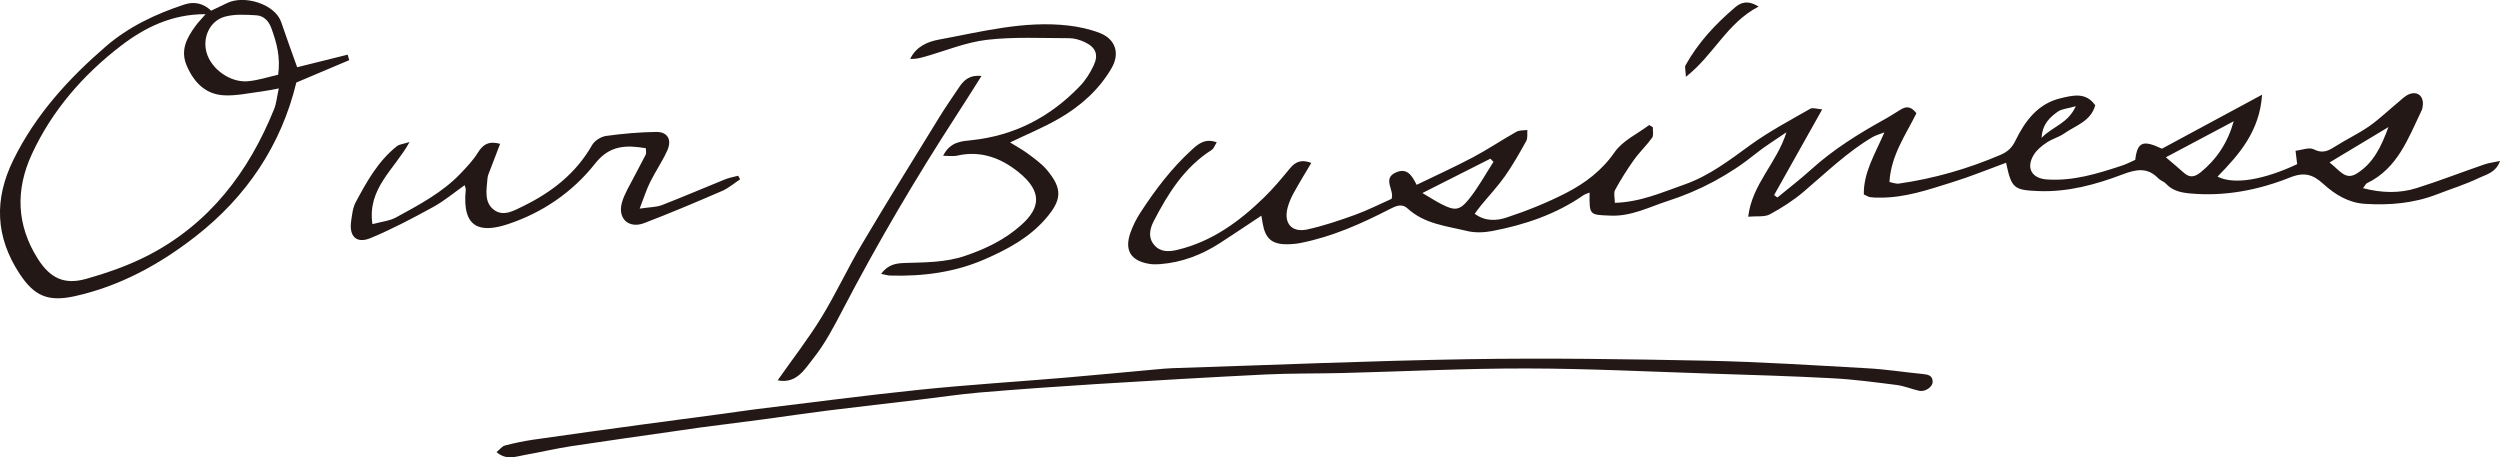
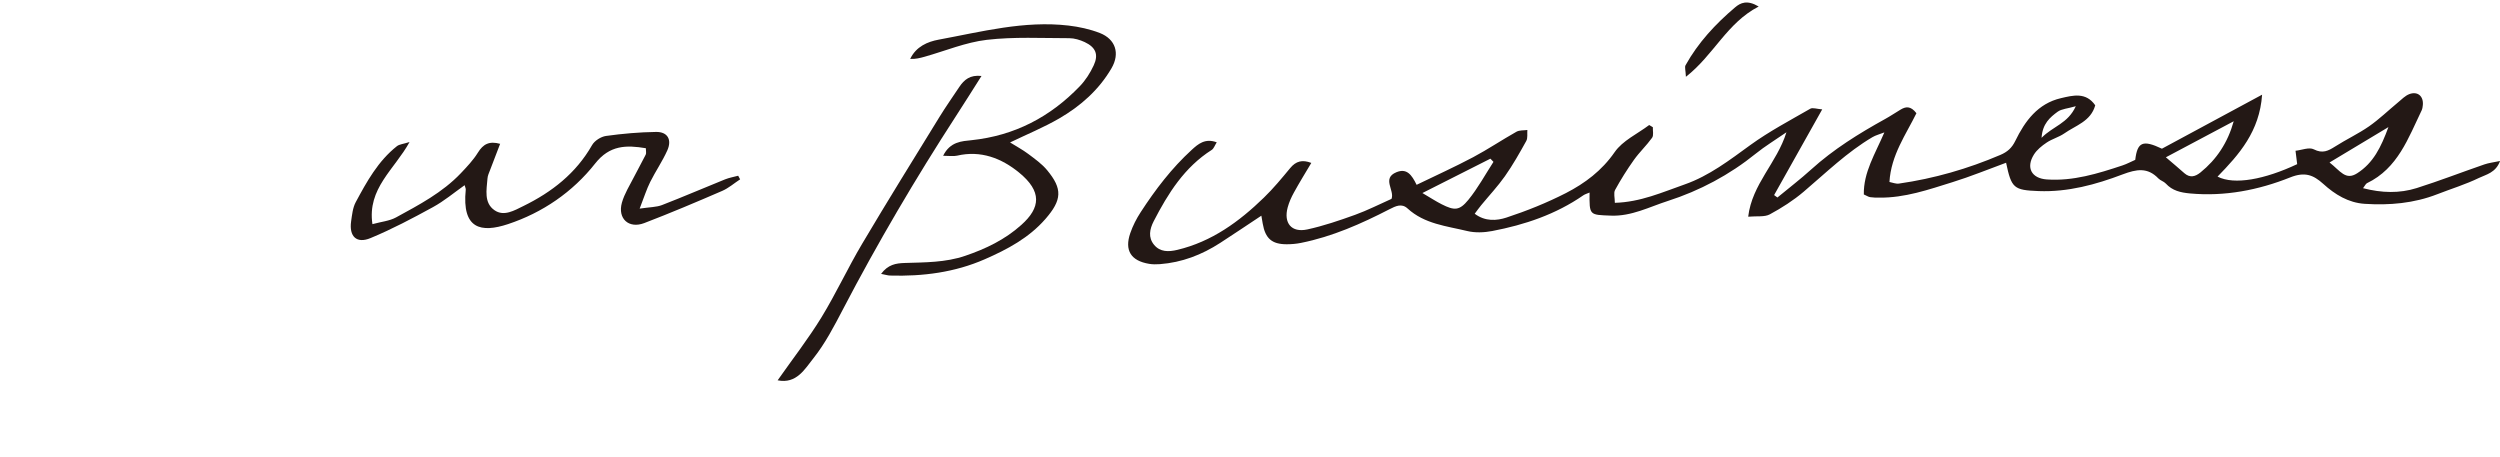
<svg xmlns="http://www.w3.org/2000/svg" id="_レイヤー_2" data-name="レイヤー 2" viewBox="0 0 423.51 77.47">
  <defs>
    <style>
      .cls-1 {
        fill: #231815;
      }
    </style>
  </defs>
  <g id="layout">
    <g>
-       <path class="cls-1" d="M59.16,10.19c-2.95,1.25-5.91,2.5-8.96,3.79-2.57,10.64-8.45,19.34-17.02,26.03-6.08,4.75-12.86,8.48-20.54,10.17-4.47.98-6.83,0-9.33-3.82-4.08-6.22-4.35-12.56-1.04-19.29,3.76-7.63,9.31-13.72,15.63-19.18,3.87-3.35,8.46-5.52,13.31-7.12,1.67-.55,3.21-.24,4.56,1.04.96-.46,1.86-.89,2.76-1.32,2.89-1.37,8.08.19,9.12,3.29.83,2.48,1.74,4.93,2.69,7.61,2.82-.7,5.69-1.42,8.56-2.13.08.31.17.61.25.92ZM34.83,2.4c-5.76-.02-10.36,2.3-14.36,5.37-6.39,4.91-11.66,10.95-15.08,18.36-2.79,6.04-2.59,12.01,1.01,17.7,2.1,3.32,4.51,4.47,8.27,3.39,3.58-1.02,7.17-2.27,10.47-3.98,10.36-5.37,16.99-14.1,21.29-24.74.4-.98.48-2.08.8-3.52-1.21.22-2.07.41-2.94.52-2.1.26-4.22.75-6.31.65-3.13-.16-5.08-2.13-6.32-4.96-1.16-2.65-.05-4.71,1.42-6.74.46-.64,1.03-1.21,1.74-2.04ZM47.12,12.67c.42-3-.26-5.42-1.12-7.82-.45-1.26-1.29-2.19-2.59-2.26-1.78-.1-3.67-.23-5.34.24-2.58.73-3.81,3.59-3.06,6.13.82,2.77,4.01,5.07,7,4.8,1.69-.15,3.34-.7,5.11-1.1Z" />
      <path class="cls-1" d="M84.71,24.4c-.61,1.59-1.16,3-1.69,4.41-.18.47-.41.95-.44,1.44-.15,1.91-.63,4.11,1.2,5.37,1.59,1.1,3.36.03,4.89-.72,4.82-2.36,8.91-5.54,11.63-10.32.42-.74,1.5-1.43,2.36-1.55,2.81-.39,5.65-.64,8.48-.68,1.94-.03,2.72,1.29,1.91,3.12-.83,1.85-1.99,3.53-2.9,5.35-.61,1.22-1.02,2.54-1.79,4.52,1.75-.26,2.84-.24,3.78-.6,3.59-1.39,7.13-2.92,10.7-4.36.71-.28,1.47-.41,2.21-.61.11.2.22.41.33.61-1.01.66-1.95,1.49-3.04,1.96-4.37,1.89-8.76,3.75-13.2,5.45-2.62,1-4.54-.75-3.79-3.45.43-1.53,1.33-2.94,2.06-4.38.64-1.27,1.35-2.5,1.98-3.77.12-.24.02-.59.02-1.08-3.32-.56-6.13-.53-8.58,2.58-3.83,4.86-8.93,8.34-14.78,10.28-4.54,1.5-7.83.86-7.15-5.84.02-.18-.09-.38-.19-.76-1.81,1.28-3.48,2.69-5.37,3.72-3.45,1.89-6.95,3.74-10.57,5.24-2.37.99-3.65-.28-3.29-2.83.16-1.1.27-2.3.78-3.25,1.87-3.48,3.79-6.97,6.98-9.49.41-.32,1.05-.36,2.14-.7-2.56,4.66-7.19,7.86-6.29,13.91,1.55-.42,2.9-.54,4-1.14,3.9-2.13,7.86-4.21,10.97-7.48,1.04-1.1,2.11-2.22,2.9-3.5.88-1.42,1.9-2.01,3.78-1.48Z" />
    </g>
-     <path class="cls-1" d="M84.11,76.59c.57-.46.95-.99,1.43-1.12,1.57-.41,3.16-.74,4.76-.98,6.23-.9,12.47-1.75,18.71-2.6,4.52-.62,9.05-1.2,13.58-1.81,1.81-.24,3.61-.53,5.42-.75,9.27-1.12,18.53-2.35,27.82-3.31,8.18-.84,16.39-1.35,24.59-2.04,5.16-.44,10.32-.94,15.48-1.41.91-.08,1.83-.17,2.74-.2,16.67-.53,33.34-1.25,50.02-1.52,13.43-.22,26.86-.02,40.29.25,9.15.19,18.29.78,27.42,1.29,3.13.17,6.25.67,9.38.97.9.09,1.67.27,1.65,1.34-.02.89-1.29,1.72-2.29,1.5-1.27-.28-2.5-.81-3.78-.98-3.62-.46-7.26-.95-10.9-1.14-6.9-.37-13.81-.57-20.72-.79-10.37-.33-20.74-.86-31.11-.87-10.37-.02-20.75.51-31.12.77-4.38.11-8.76.04-13.13.25-9.54.47-19.07,1.03-28.6,1.62-6.59.41-13.18.88-19.76,1.43-3.43.29-6.85.82-10.27,1.22-5.14.61-10.28,1.19-15.42,1.83-3.62.45-7.22.99-10.83,1.48-3.61.48-7.23.93-10.84,1.4-1.21.16-2.41.35-3.61.52-6.12.88-12.24,1.73-18.35,2.66-2.61.4-5.18,1.02-7.77,1.47-1.52.27-3.12.95-4.78-.48Z" />
+     <path class="cls-1" d="M84.11,76.59Z" />
    <g>
      <path class="cls-1" d="M400.31,31.88c3.18.82,6.17.9,9.09-.02,3.86-1.22,7.64-2.69,11.47-4.01.73-.25,1.52-.34,2.65-.58-.73,2-2.36,2.29-3.57,2.87-2.26,1.1-4.7,1.84-7.06,2.76-3.97,1.55-8.1,1.9-12.3,1.63-2.76-.18-5.04-1.58-7.02-3.38-1.72-1.56-3.17-2.07-5.62-1.09-5.39,2.15-11.07,3.25-16.96,2.71-1.59-.15-2.98-.46-4.1-1.68-.33-.36-.9-.5-1.24-.85-1.85-1.93-3.71-1.58-6.06-.7-4.55,1.73-9.27,3.02-14.24,2.83-4.22-.16-4.6-.48-5.51-4.8-3.05,1.12-6.02,2.34-9.08,3.29-4.05,1.26-8.09,2.68-12.43,2.62-.51,0-1.02,0-1.52-.08-.29-.04-.55-.23-1.07-.46-.07-3.74,1.91-6.85,3.48-10.51-.84.33-1.47.48-2.01.8-4.31,2.54-7.87,6.03-11.65,9.24-1.75,1.49-3.74,2.76-5.76,3.85-.88.47-2.13.26-3.65.39.67-5.56,4.86-9.09,6.48-14.3-1.95,1.35-3.65,2.37-5.17,3.6-4.48,3.62-9.52,6.3-14.93,8.04-3.12,1-6.15,2.62-9.63,2.48-3.66-.14-3.66-.02-3.62-3.91-.41.18-.77.27-1.06.47-4.67,3.23-9.93,5-15.44,6.05-1.36.26-2.89.32-4.22,0-3.51-.85-7.24-1.19-10.11-3.82-1-.92-2.01-.41-3.07.13-4.78,2.46-9.68,4.64-14.99,5.7-.79.16-1.61.23-2.42.23-2.51,0-3.62-.98-4.06-3.5-.06-.37-.12-.74-.23-1.34-2.44,1.62-4.69,3.13-6.97,4.61-3.12,2.02-6.49,3.32-10.22,3.6-.6.04-1.22.05-1.81-.05-3.1-.51-4.22-2.28-3.2-5.22.43-1.24,1.04-2.44,1.76-3.54,2.49-3.83,5.25-7.45,8.64-10.55,1.09-1,2.27-2.01,4.24-1.28-.34.54-.5,1.06-.84,1.28-4.63,2.94-7.41,7.38-9.84,12.09-.68,1.33-.97,2.74.06,3.99,1.03,1.25,2.48,1.21,3.94.86,5.84-1.39,10.48-4.78,14.67-8.85,1.6-1.55,3.03-3.28,4.45-5,.98-1.19,2.06-1.47,3.58-.88-1.03,1.74-2.03,3.35-2.94,5.01-.44.79-.82,1.64-1.06,2.52-.72,2.66.64,4.32,3.32,3.74,2.75-.6,5.45-1.52,8.11-2.48,2.08-.75,4.07-1.77,6.16-2.7.56-1.45-1.68-3.47.82-4.51,1.76-.73,2.6.43,3.43,2.13,3.26-1.58,6.47-3.03,9.58-4.68,2.5-1.33,4.86-2.92,7.33-4.31.51-.29,1.23-.21,1.85-.3-.05.62.09,1.35-.18,1.85-1.13,2.04-2.28,4.08-3.62,5.98-1.21,1.72-2.67,3.27-4.01,4.9-.37.44-.7.92-1.11,1.46,1.79,1.35,3.75,1.18,5.37.65,3.44-1.13,6.85-2.5,10.08-4.15,3.22-1.66,6.08-3.79,8.26-6.94,1.35-1.95,3.86-3.09,5.85-4.59.21.12.41.25.62.37-.03.61.17,1.37-.13,1.79-.94,1.31-2.15,2.44-3.08,3.75-1.16,1.63-2.23,3.34-3.19,5.09-.28.52-.04,1.32-.04,2.18,4.35-.12,8.07-1.8,11.84-3.12,4.14-1.45,7.6-4.12,11.13-6.68,3.19-2.31,6.72-4.17,10.14-6.14.4-.23,1.09.04,2.02.11-2.82,5.03-5.48,9.77-8.15,14.52.19.14.37.27.56.41,1.91-1.58,3.89-3.09,5.72-4.75,3.79-3.43,8.09-6.09,12.53-8.55.89-.49,1.73-1.06,2.6-1.58.86-.52,1.7-.7,2.7.6-1.74,3.56-4.31,7.09-4.57,11.65.52.1,1.1.35,1.62.27,5.94-.85,11.66-2.5,17.18-4.86,1.19-.51,1.94-1.18,2.52-2.37,1.64-3.37,3.82-6.33,7.73-7.24,2.02-.47,4.24-1.07,5.81,1.21-.74,2.72-3.32,3.41-5.25,4.77-.91.63-2.05.92-2.97,1.54-.82.55-1.66,1.22-2.17,2.04-1.38,2.22-.4,4.03,2.19,4.21,4.46.31,8.64-.99,12.8-2.37.76-.25,1.47-.64,2.18-.95.36-3.04,1.29-3.42,4.52-1.89,5.48-2.95,10.96-5.91,16.97-9.15-.43,6.23-3.88,10.12-7.55,13.88,2.84,1.46,8.01.47,13.49-2.11-.07-.58-.15-1.24-.28-2.27,1.05-.11,2.31-.65,3.1-.24,1.49.76,2.44.26,3.61-.48,1.88-1.2,3.92-2.15,5.75-3.42,1.73-1.21,3.27-2.7,4.9-4.05.62-.51,1.21-1.14,1.93-1.41,1.4-.52,2.41.36,2.28,1.84-.03.3-.07.62-.19.89-2.28,4.72-4.04,9.84-9.27,12.36-.22.11-.34.42-.69.88ZM366.9,26.64c1.36,1.16,2.26,1.92,3.14,2.7.95.83,1.83.59,2.71-.11,2.76-2.23,4.64-5.06,5.65-8.69-3.66,1.94-7.32,3.89-11.5,6.11ZM240.96,32.7c1.38.81,2.29,1.41,3.26,1.9,2.15,1.09,3.01,1.11,4.52-.74,1.62-1.98,2.86-4.28,4.26-6.44-.17-.18-.35-.36-.52-.54-3.69,1.87-7.39,3.73-11.52,5.82ZM394.64,27.53c1.83,1.43,2.7,3.09,4.68,1.82,2.72-1.74,4.02-4.37,5.29-7.82-3.55,2.14-6.55,3.93-9.97,5.99ZM351.66,17.99c-1.41.41-2.41.45-3.09.94-1.28.94-2.57,2.02-2.72,4.42,1.93-1.98,4.46-2.4,5.8-5.36Z" />
      <path class="cls-1" d="M149.25,46.41c1.19-1.61,2.53-1.81,4-1.86,3.45-.11,6.9-.07,10.25-1.21,3.5-1.19,6.75-2.75,9.52-5.24,3.28-2.93,3.51-5.68-.39-8.87-2.96-2.42-6.48-3.8-10.5-2.86-.62.14-1.29.02-2.36.02,1.18-2.42,3.22-2.47,4.81-2.64,7.3-.77,13.33-3.93,18.35-9.15.96-1,1.75-2.24,2.34-3.51.87-1.85.35-3.08-1.52-3.96-.8-.37-1.74-.66-2.61-.66-4.67,0-9.37-.26-13.98.28-3.57.42-7.02,1.87-10.52,2.86-.78.22-1.57.42-2.45.37,1-2.11,2.98-2.92,4.81-3.26,7.27-1.34,14.51-3.26,22.01-2.39,1.79.21,3.62.61,5.3,1.26,2.68,1.05,3.44,3.46,1.99,5.96-2.14,3.68-5.26,6.43-8.89,8.53-2.59,1.5-5.39,2.65-8.3,4.05,1.07.67,2.12,1.23,3.07,1.94,1.12.84,2.29,1.67,3.18,2.73,2.68,3.21,2.53,5.08-.25,8.28-2.81,3.23-6.49,5.18-10.29,6.84-5.09,2.23-10.51,2.92-16.05,2.76-.38-.01-.76-.14-1.54-.29Z" />
      <path class="cls-1" d="M131.74,64.42c2.59-3.69,5.2-7.04,7.4-10.63,2.48-4.05,4.48-8.4,6.91-12.49,4.28-7.23,8.72-14.36,13.12-21.52,1.06-1.72,2.22-3.37,3.34-5.05.82-1.22,1.82-2.08,3.76-1.86-1.52,2.39-2.88,4.58-4.29,6.74-6.89,10.63-13.31,21.54-19.17,32.77-1.5,2.87-3.02,5.81-5.02,8.32-1.44,1.8-2.85,4.38-6.05,3.73Z" />
      <path class="cls-1" d="M297.92,1.11c-5.38,2.78-7.58,8.19-12.32,11.9-.05-1.11-.24-1.64-.06-1.96,2.13-3.83,5.07-6.99,8.39-9.8.93-.79,2.05-1.3,3.99-.15Z" />
    </g>
  </g>
</svg>